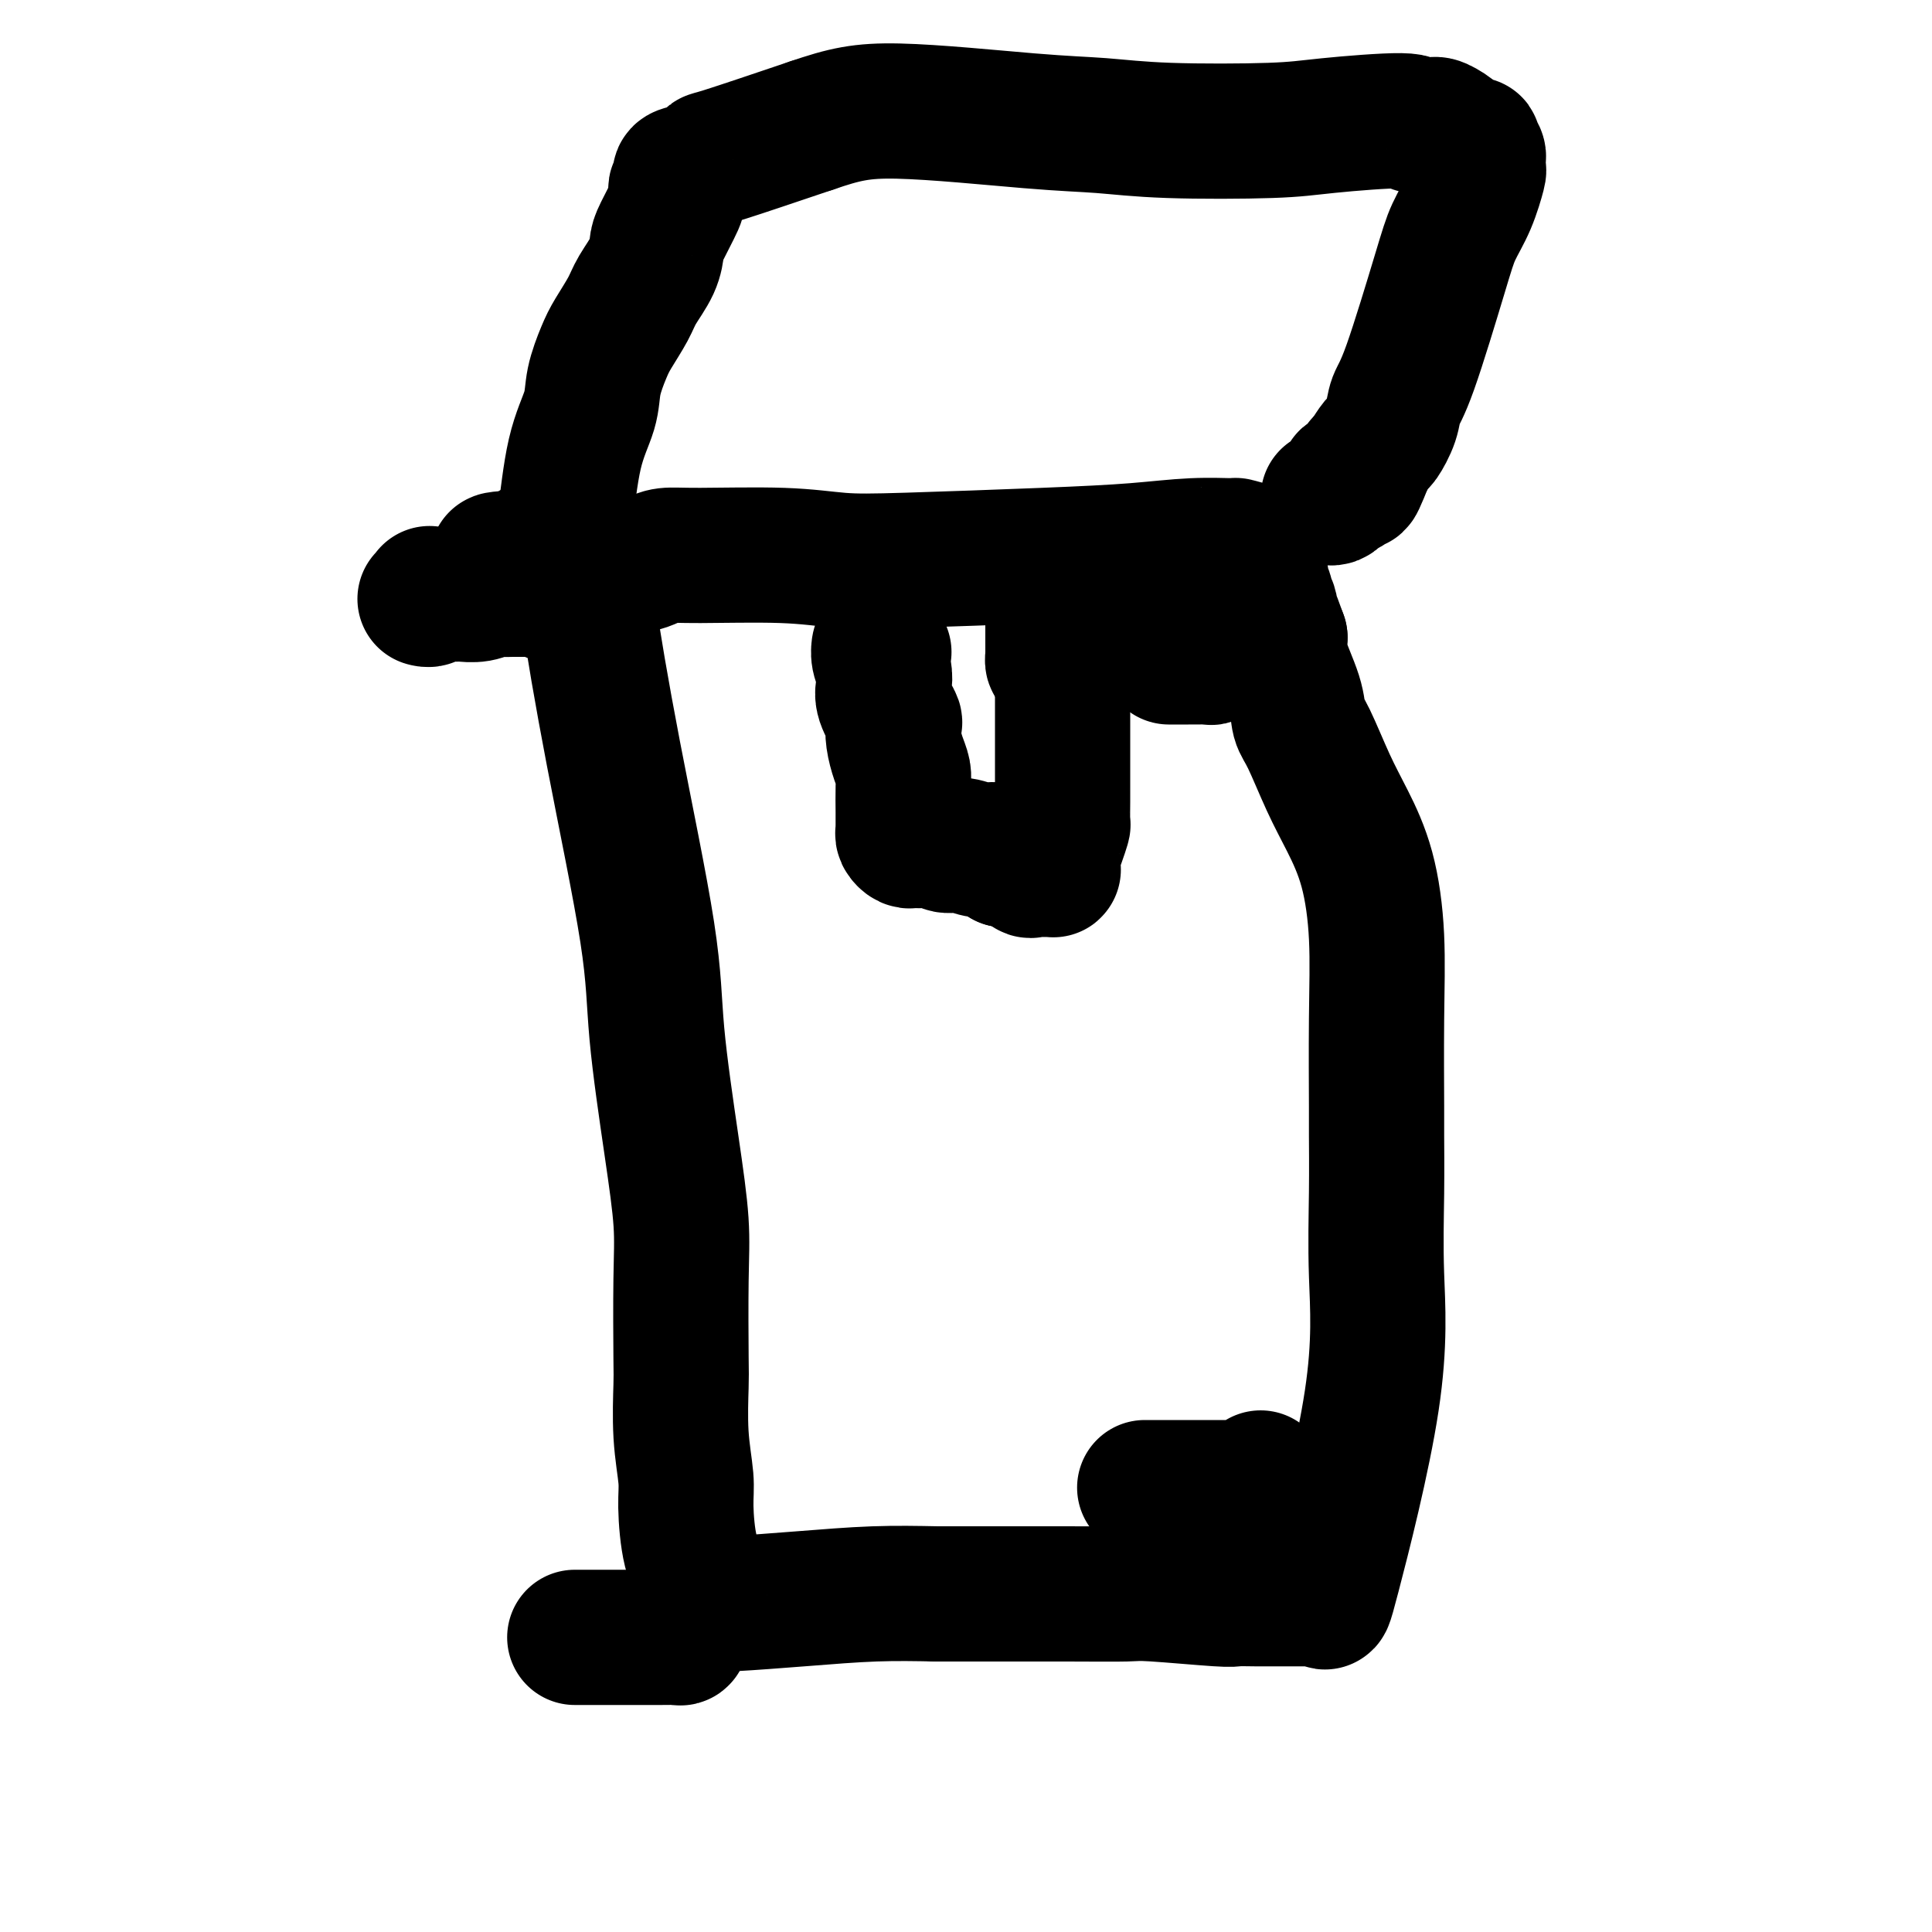
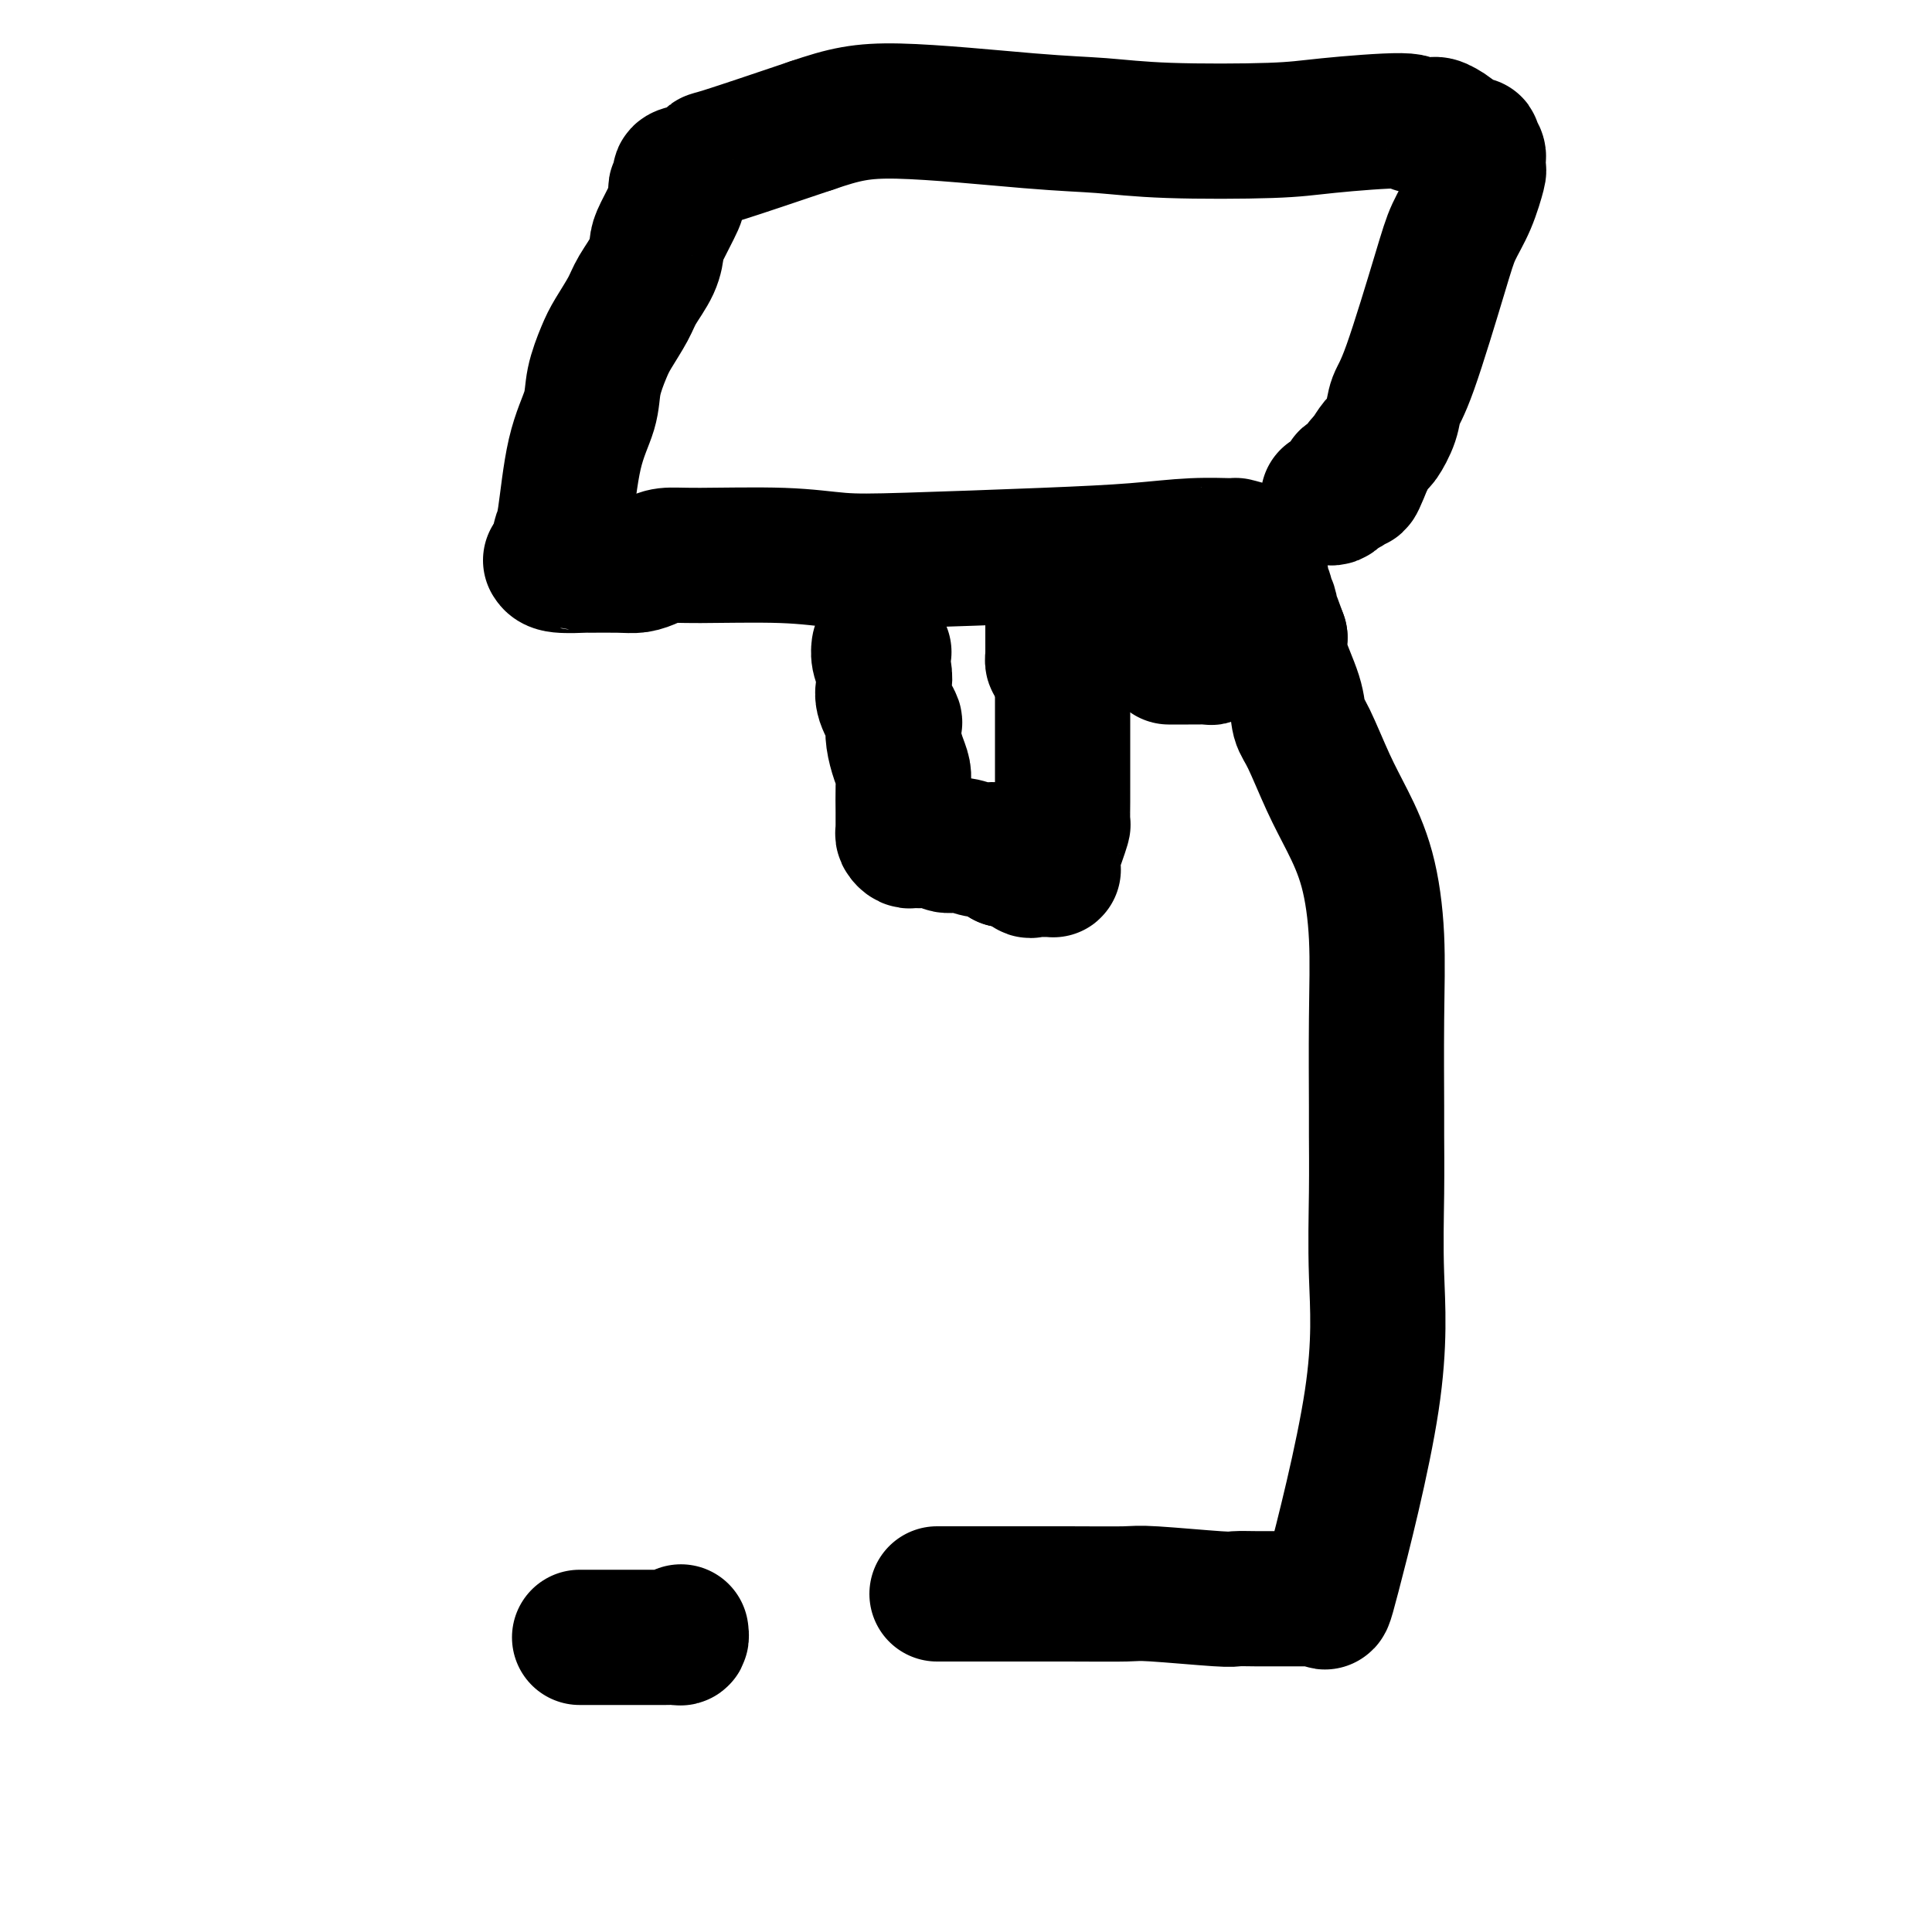
<svg xmlns="http://www.w3.org/2000/svg" viewBox="0 0 400 400" version="1.1">
  <g fill="none" stroke="#000000" stroke-width="28" stroke-linecap="round" stroke-linejoin="round">
-     <path d="M122,119c0.098,1.315 0.195,2.631 0,3c-0.195,0.369 -0.684,-0.208 0,5c0.684,5.208 2.541,16.199 5,29c2.459,12.801 5.520,27.410 7,37c1.480,9.590 1.377,14.160 2,21c0.623,6.840 1.971,15.952 3,23c1.029,7.048 1.739,12.034 2,16c0.261,3.966 0.074,6.913 0,12c-0.074,5.087 -0.034,12.312 0,16c0.034,3.688 0.064,3.837 0,6c-0.064,2.163 -0.220,6.341 0,10c0.220,3.659 0.815,6.800 1,9c0.185,2.200 -0.042,3.459 0,6c0.042,2.541 0.351,6.365 1,9c0.649,2.635 1.637,4.082 2,5c0.363,0.918 0.100,1.307 0,2c-0.100,0.693 -0.038,1.688 0,2c0.038,0.312 0.051,-0.060 0,0c-0.051,0.060 -0.167,0.553 0,1c0.167,0.447 0.617,0.849 1,1c0.383,0.151 0.698,0.051 1,0c0.302,-0.051 0.592,-0.052 1,0c0.408,0.052 0.934,0.158 4,0c3.066,-0.158 8.672,-0.581 14,-1c5.328,-0.419 10.380,-0.834 15,-1c4.620,-0.166 8.810,-0.083 13,0" />
    <path d="M194,330c13.012,-0.004 21.043,-0.015 27,0c5.957,0.015 9.842,0.057 12,0c2.158,-0.057 2.589,-0.211 6,0c3.411,0.211 9.802,0.789 13,1c3.198,0.211 3.204,0.057 4,0c0.796,-0.057 2.383,-0.015 4,0c1.617,0.015 3.263,0.004 4,0c0.737,-0.004 0.564,-0.001 1,0c0.436,0.001 1.480,0.000 2,0c0.520,-0.000 0.515,0.001 1,0c0.485,-0.001 1.458,-0.003 2,0c0.542,0.003 0.653,0.012 1,0c0.347,-0.012 0.931,-0.046 1,0c0.069,0.046 -0.378,0.173 0,0c0.378,-0.173 1.579,-0.644 2,0c0.421,0.644 0.060,2.404 2,-5c1.940,-7.404 6.180,-23.970 8,-36c1.820,-12.030 1.219,-19.522 1,-26c-0.219,-6.478 -0.058,-11.941 0,-17c0.058,-5.059 0.011,-9.714 0,-12c-0.011,-2.286 0.013,-2.202 0,-6c-0.013,-3.798 -0.064,-11.477 0,-18c0.064,-6.523 0.242,-11.890 0,-17c-0.242,-5.110 -0.906,-9.962 -2,-14c-1.094,-4.038 -2.620,-7.262 -4,-10c-1.380,-2.738 -2.616,-4.991 -4,-8c-1.384,-3.009 -2.918,-6.773 -4,-9c-1.082,-2.227 -1.713,-2.917 -2,-4c-0.287,-1.083 -0.231,-2.561 -1,-5c-0.769,-2.439 -2.363,-5.840 -3,-8c-0.637,-2.160 -0.319,-3.080 0,-4" />
    <path d="M265,132c-3.564,-10.116 -2.476,-4.407 -2,-3c0.476,1.407 0.338,-1.487 0,-3c-0.338,-1.513 -0.875,-1.643 -1,-2c-0.125,-0.357 0.164,-0.939 0,-1c-0.164,-0.061 -0.780,0.400 -1,0c-0.220,-0.400 -0.044,-1.662 0,-2c0.044,-0.338 -0.045,0.247 0,0c0.045,-0.247 0.222,-1.328 0,-2c-0.222,-0.672 -0.845,-0.936 -1,-1c-0.155,-0.064 0.158,0.071 0,0c-0.158,-0.071 -0.786,-0.349 -1,-1c-0.214,-0.651 -0.013,-1.677 0,-2c0.013,-0.323 -0.161,0.056 0,0c0.161,-0.056 0.659,-0.548 0,-1c-0.659,-0.452 -2.475,-0.864 -3,-1c-0.525,-0.136 0.240,0.006 -1,0c-1.240,-0.006 -4.484,-0.158 -8,0c-3.516,0.158 -7.304,0.627 -12,1c-4.696,0.373 -10.299,0.650 -19,1c-8.701,0.350 -20.498,0.773 -28,1c-7.502,0.227 -10.709,0.260 -14,0c-3.291,-0.260 -6.666,-0.812 -12,-1c-5.334,-0.188 -12.625,-0.012 -17,0c-4.375,0.012 -5.832,-0.140 -7,0c-1.168,0.140 -2.046,0.573 -3,1c-0.954,0.427 -1.986,0.847 -3,1c-1.014,0.153 -2.012,0.038 -4,0c-1.988,-0.038 -4.966,0.000 -6,0c-1.034,-0.000 -0.125,-0.038 -1,0c-0.875,0.038 -3.536,0.154 -5,0c-1.464,-0.154 -1.732,-0.577 -2,-1" />
-     <path d="M114,116c-21.858,0.238 -5.502,-0.669 0,-1c5.502,-0.331 0.149,-0.088 -2,0c-2.149,0.088 -1.094,0.020 -1,0c0.094,-0.020 -0.774,0.009 -1,0c-0.226,-0.009 0.191,-0.055 0,0c-0.191,0.055 -0.990,0.211 -1,0c-0.010,-0.211 0.771,-0.789 1,-1c0.229,-0.211 -0.092,-0.057 0,0c0.092,0.057 0.598,0.015 1,0c0.402,-0.015 0.700,-0.004 1,0c0.300,0.004 0.602,0.001 1,0c0.398,-0.001 0.891,-0.000 1,0c0.109,0.000 -0.167,0.000 0,0c0.167,-0.000 0.776,-0.000 1,0c0.224,0.000 0.064,0.000 0,0c-0.064,-0.000 -0.032,-0.000 0,0" />
    <path d="M116,115c-0.000,-0.446 -0.001,-0.893 0,-1c0.001,-0.107 0.003,0.125 0,0c-0.003,-0.125 -0.010,-0.607 0,-1c0.010,-0.393 0.038,-0.698 0,-1c-0.038,-0.302 -0.141,-0.602 0,-1c0.141,-0.398 0.527,-0.893 1,-4c0.473,-3.107 1.032,-8.825 2,-13c0.968,-4.175 2.346,-6.805 3,-9c0.654,-2.195 0.582,-3.954 1,-6c0.418,-2.046 1.324,-4.377 2,-6c0.676,-1.623 1.123,-2.536 2,-4c0.877,-1.464 2.183,-3.480 3,-5c0.817,-1.520 1.144,-2.545 2,-4c0.856,-1.455 2.240,-3.342 3,-5c0.760,-1.658 0.898,-3.088 1,-4c0.102,-0.912 0.170,-1.306 1,-3c0.830,-1.694 2.422,-4.688 3,-6c0.578,-1.312 0.141,-0.943 0,-1c-0.141,-0.057 0.015,-0.540 0,-1c-0.015,-0.460 -0.202,-0.897 0,-1c0.202,-0.103 0.794,0.128 1,0c0.206,-0.128 0.025,-0.617 0,-1c-0.025,-0.383 0.107,-0.662 0,-1c-0.107,-0.338 -0.451,-0.734 0,-1c0.451,-0.266 1.698,-0.401 3,-1c1.302,-0.599 2.658,-1.661 3,-2c0.342,-0.339 -0.331,0.046 3,-1c3.331,-1.046 10.665,-3.523 18,-6" />
    <path d="M168,26c6.820,-2.336 10.370,-3.175 18,-3c7.630,0.175 19.338,1.365 27,2c7.662,0.635 11.277,0.715 15,1c3.723,0.285 7.555,0.773 14,1c6.445,0.227 15.502,0.191 21,0c5.498,-0.191 7.435,-0.536 12,-1c4.565,-0.464 11.757,-1.046 15,-1c3.243,0.046 2.538,0.719 3,1c0.462,0.281 2.092,0.170 3,0c0.908,-0.170 1.094,-0.399 2,0c0.906,0.399 2.534,1.428 3,2c0.466,0.572 -0.229,0.688 0,1c0.229,0.312 1.381,0.819 2,1c0.619,0.181 0.706,0.037 1,0c0.294,-0.037 0.797,0.033 1,0c0.203,-0.033 0.107,-0.169 0,0c-0.107,0.169 -0.225,0.641 0,1c0.225,0.359 0.794,0.603 1,1c0.206,0.397 0.050,0.947 0,1c-0.050,0.053 0.005,-0.392 0,0c-0.005,0.392 -0.070,1.620 0,2c0.070,0.380 0.276,-0.089 0,1c-0.276,1.089 -1.034,3.736 -2,6c-0.966,2.264 -2.142,4.145 -3,6c-0.858,1.855 -1.400,3.685 -3,9c-1.600,5.315 -4.259,14.116 -6,19c-1.741,4.884 -2.563,5.853 -3,7c-0.437,1.147 -0.488,2.472 -1,4c-0.512,1.528 -1.484,3.257 -2,4c-0.516,0.743 -0.576,0.498 -1,1c-0.424,0.502 -1.212,1.751 -2,3" />
    <path d="M283,95c-3.756,9.400 -1.647,2.901 -1,1c0.647,-1.901 -0.169,0.796 -1,2c-0.831,1.204 -1.676,0.914 -2,1c-0.324,0.086 -0.128,0.549 0,1c0.128,0.451 0.188,0.891 0,1c-0.188,0.109 -0.625,-0.115 -1,0c-0.375,0.115 -0.688,0.567 -1,1c-0.312,0.433 -0.622,0.847 -1,1c-0.378,0.153 -0.822,0.044 -1,0c-0.178,-0.044 -0.089,-0.022 0,0" />
    <path d="M183,135c-0.430,0.155 -0.861,0.310 -1,0c-0.139,-0.310 0.013,-1.085 0,-1c-0.013,0.085 -0.192,1.028 0,2c0.192,0.972 0.756,1.971 1,3c0.244,1.029 0.170,2.088 0,3c-0.170,0.912 -0.435,1.679 0,3c0.435,1.321 1.570,3.197 2,4c0.430,0.803 0.154,0.533 0,1c-0.154,0.467 -0.185,1.669 0,3c0.185,1.331 0.585,2.790 1,4c0.415,1.210 0.843,2.171 1,3c0.157,0.829 0.042,1.528 0,3c-0.042,1.472 -0.011,3.718 0,5c0.011,1.282 0.002,1.600 0,2c-0.002,0.400 0.002,0.881 0,1c-0.002,0.119 -0.012,-0.126 0,0c0.012,0.126 0.045,0.622 0,1c-0.045,0.378 -0.169,0.637 0,1c0.169,0.363 0.629,0.828 1,1c0.371,0.172 0.651,0.050 1,0c0.349,-0.050 0.767,-0.029 1,0c0.233,0.029 0.281,0.064 1,0c0.719,-0.064 2.107,-0.229 3,0c0.893,0.229 1.289,0.851 2,1c0.711,0.149 1.737,-0.177 3,0c1.263,0.177 2.763,0.855 4,1c1.237,0.145 2.211,-0.244 3,0c0.789,0.244 1.395,1.122 2,2" />
    <path d="M208,178c3.726,0.651 3.041,0.280 3,0c-0.041,-0.280 0.562,-0.467 1,0c0.438,0.467 0.710,1.589 1,2c0.290,0.411 0.599,0.110 1,0c0.401,-0.110 0.895,-0.029 1,0c0.105,0.029 -0.178,0.008 0,0c0.178,-0.008 0.818,-0.001 1,0c0.182,0.001 -0.095,-0.002 0,0c0.095,0.002 0.561,0.009 1,0c0.439,-0.009 0.853,-0.035 1,0c0.147,0.035 0.029,0.132 0,0c-0.029,-0.132 0.031,-0.491 0,-1c-0.031,-0.509 -0.152,-1.168 0,-2c0.152,-0.832 0.577,-1.838 1,-3c0.423,-1.162 0.846,-2.482 1,-3c0.154,-0.518 0.041,-0.236 0,-1c-0.041,-0.764 -0.011,-2.575 0,-4c0.011,-1.425 0.003,-2.463 0,-3c-0.003,-0.537 -0.001,-0.572 0,-1c0.001,-0.428 0.000,-1.248 0,-2c-0.000,-0.752 -0.000,-1.434 0,-2c0.000,-0.566 0.000,-1.015 0,-2c-0.000,-0.985 -0.000,-2.504 0,-4c0.000,-1.496 0.000,-2.968 0,-4c-0.000,-1.032 -0.000,-1.625 0,-2c0.000,-0.375 0.000,-0.534 0,-1c-0.000,-0.466 -0.000,-1.241 0,-2c0.000,-0.759 0.000,-1.503 0,-2c-0.000,-0.497 -0.000,-0.749 0,-1" />
    <path d="M220,140c0.044,-5.183 0.155,-2.640 0,-2c-0.155,0.640 -0.578,-0.624 -1,-1c-0.422,-0.376 -0.845,0.135 -1,0c-0.155,-0.135 -0.041,-0.915 0,-1c0.041,-0.085 0.011,0.524 0,0c-0.011,-0.524 -0.003,-2.182 0,-3c0.003,-0.818 0.001,-0.797 0,-1c-0.001,-0.203 -0.000,-0.629 0,-1c0.000,-0.371 0.000,-0.687 0,-1c-0.000,-0.313 -0.000,-0.623 0,-1c0.000,-0.377 0.000,-0.822 0,-1c-0.000,-0.178 -0.000,-0.089 0,0" />
-     <path d="M115,123c-0.447,0.113 -0.893,0.226 -1,0c-0.107,-0.226 0.126,-0.793 0,-1c-0.126,-0.207 -0.609,-0.056 -1,0c-0.391,0.056 -0.689,0.015 -1,0c-0.311,-0.015 -0.636,-0.004 -1,0c-0.364,0.004 -0.768,-0.000 -1,0c-0.232,0.000 -0.291,0.004 -1,0c-0.709,-0.004 -2.068,-0.015 -3,0c-0.932,0.015 -1.435,0.057 -2,0c-0.565,-0.057 -1.190,-0.211 -2,0c-0.810,0.211 -1.805,0.789 -3,1c-1.195,0.211 -2.592,0.057 -3,0c-0.408,-0.057 0.171,-0.015 0,0c-0.171,0.015 -1.093,0.004 -2,0c-0.907,-0.004 -1.798,-0.002 -2,0c-0.202,0.002 0.287,0.004 0,0c-0.287,-0.004 -1.348,-0.015 -2,0c-0.652,0.015 -0.893,0.057 -1,0c-0.107,-0.057 -0.080,-0.211 0,0c0.080,0.211 0.214,0.788 0,1c-0.214,0.212 -0.775,0.061 -1,0c-0.225,-0.061 -0.112,-0.030 0,0" />
-     <path d="M141,338c-0.016,-0.113 -0.032,-0.226 0,0c0.032,0.226 0.112,0.793 0,1c-0.112,0.207 -0.414,0.056 -1,0c-0.586,-0.056 -1.454,-0.015 -2,0c-0.546,0.015 -0.770,0.004 -1,0c-0.230,-0.004 -0.467,-0.001 -1,0c-0.533,0.001 -1.363,0.000 -2,0c-0.637,-0.000 -1.081,-0.000 -2,0c-0.919,0.000 -2.313,0.000 -3,0c-0.687,-0.000 -0.666,-0.000 -1,0c-0.334,0.000 -1.024,0.000 -2,0c-0.976,-0.000 -2.237,-0.000 -3,0c-0.763,0.000 -1.028,0.000 -1,0c0.028,-0.000 0.347,-0.000 0,0c-0.347,0.000 -1.361,0.000 -2,0c-0.639,-0.000 -0.903,-0.000 -1,0c-0.097,0.000 -0.028,0.000 0,0c0.028,-0.000 0.014,-0.000 0,0" />
-     <path d="M261,306c-0.311,0.453 -0.623,0.906 -1,1c-0.377,0.094 -0.820,-0.171 -1,0c-0.180,0.171 -0.098,0.778 0,1c0.098,0.222 0.212,0.060 0,0c-0.212,-0.060 -0.749,-0.016 -1,0c-0.251,0.016 -0.217,0.004 -1,0c-0.783,-0.004 -2.382,-0.001 -3,0c-0.618,0.001 -0.253,0.000 -1,0c-0.747,-0.000 -2.606,-0.000 -4,0c-1.394,0.000 -2.324,0.000 -3,0c-0.676,-0.000 -1.098,-0.000 -2,0c-0.902,0.000 -2.284,0.000 -3,0c-0.716,-0.000 -0.766,-0.000 -1,0c-0.234,0.000 -0.650,0.000 -1,0c-0.350,-0.000 -0.633,-0.000 -1,0c-0.367,0.000 -0.819,0.000 -1,0c-0.181,-0.000 -0.090,-0.000 0,0" />
+     <path d="M141,338c-0.016,-0.113 -0.032,-0.226 0,0c0.032,0.226 0.112,0.793 0,1c-0.112,0.207 -0.414,0.056 -1,0c-0.586,-0.056 -1.454,-0.015 -2,0c-0.230,-0.004 -0.467,-0.001 -1,0c-0.533,0.001 -1.363,0.000 -2,0c-0.637,-0.000 -1.081,-0.000 -2,0c-0.919,0.000 -2.313,0.000 -3,0c-0.687,-0.000 -0.666,-0.000 -1,0c-0.334,0.000 -1.024,0.000 -2,0c-0.976,-0.000 -2.237,-0.000 -3,0c-0.763,0.000 -1.028,0.000 -1,0c0.028,-0.000 0.347,-0.000 0,0c-0.347,0.000 -1.361,0.000 -2,0c-0.639,-0.000 -0.903,-0.000 -1,0c-0.097,0.000 -0.028,0.000 0,0c0.028,-0.000 0.014,-0.000 0,0" />
    <path d="M253,135c0.504,0.002 1.007,0.004 1,0c-0.007,-0.004 -0.526,-0.015 -1,0c-0.474,0.015 -0.904,0.057 -1,0c-0.096,-0.057 0.143,-0.211 0,0c-0.143,0.211 -0.667,0.789 -1,1c-0.333,0.211 -0.474,0.057 -1,0c-0.526,-0.057 -1.436,-0.015 -2,0c-0.564,0.015 -0.782,0.004 -1,0c-0.218,-0.004 -0.437,-0.001 -1,0c-0.563,0.001 -1.471,0.000 -2,0c-0.529,-0.000 -0.681,-0.000 -1,0c-0.319,0.000 -0.805,0.000 -1,0c-0.195,-0.000 -0.097,-0.000 0,0" />
  </g>
</svg>